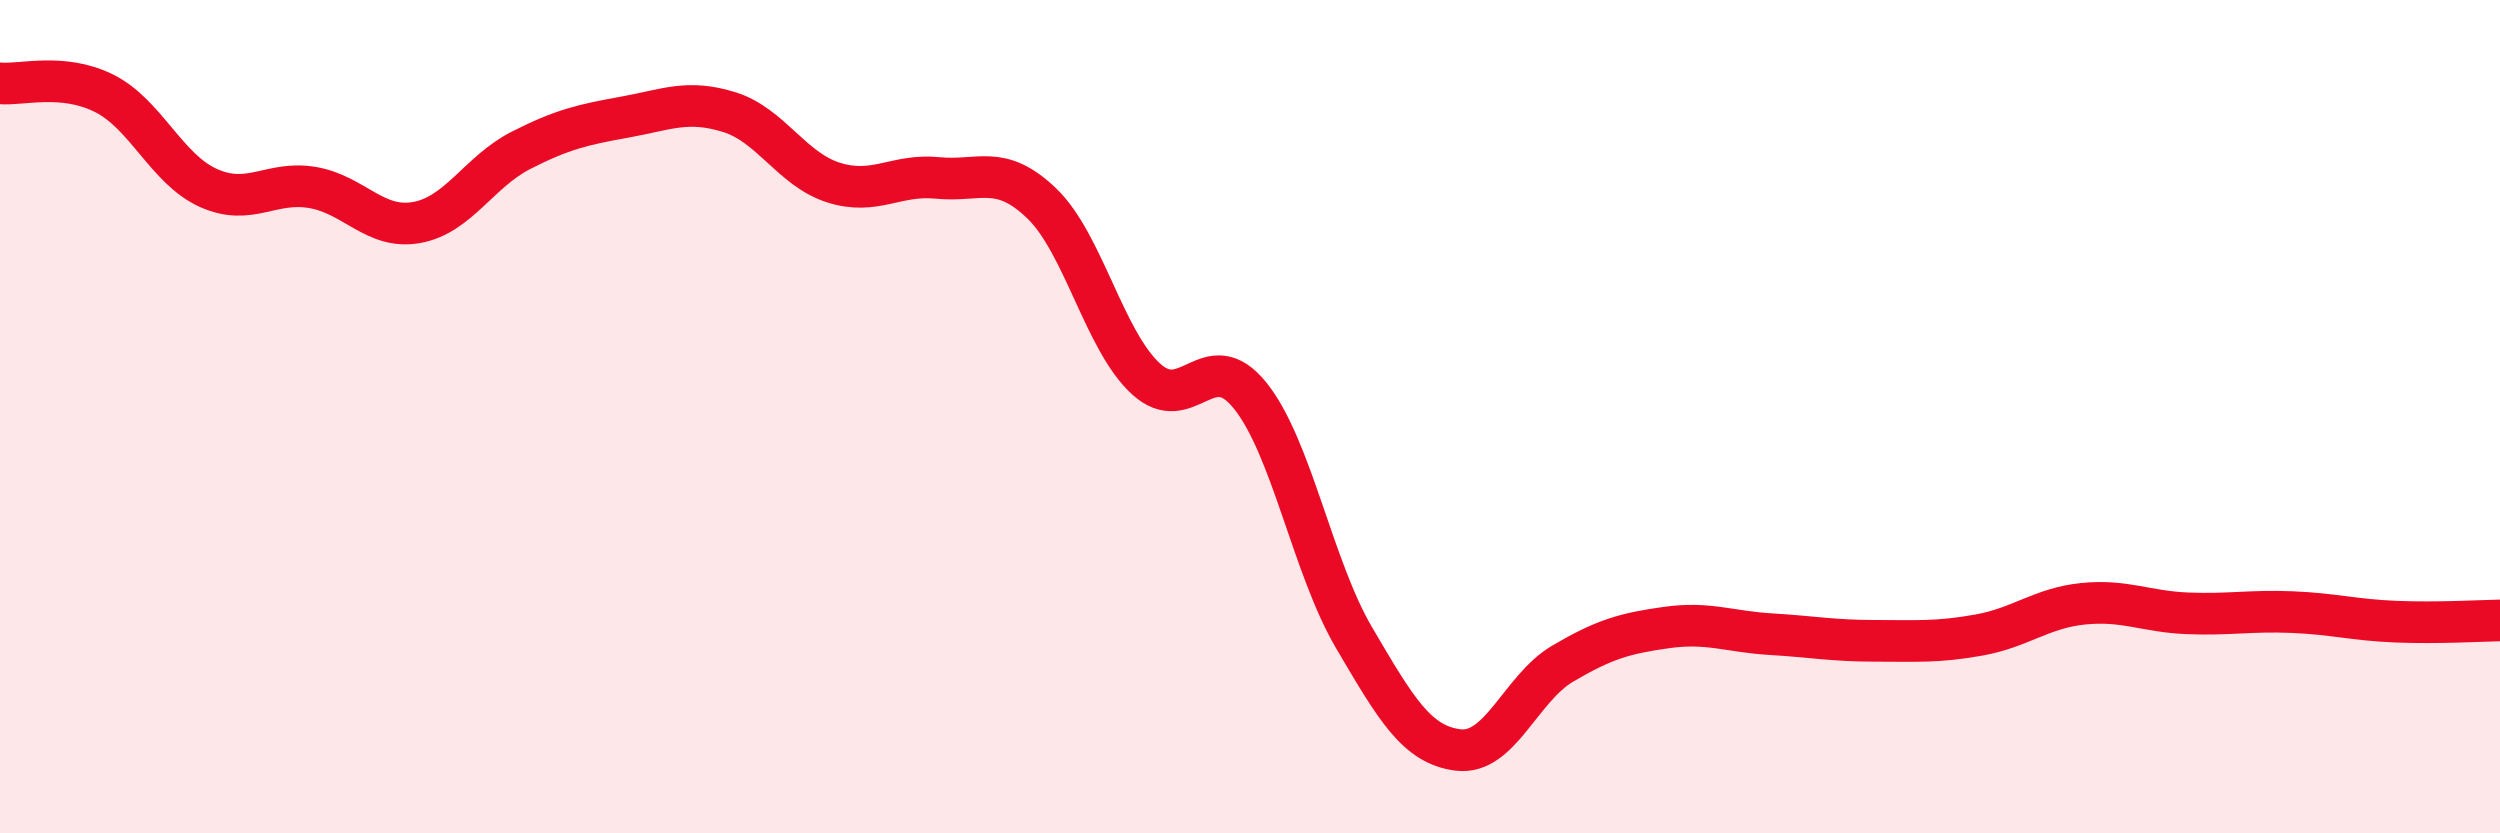
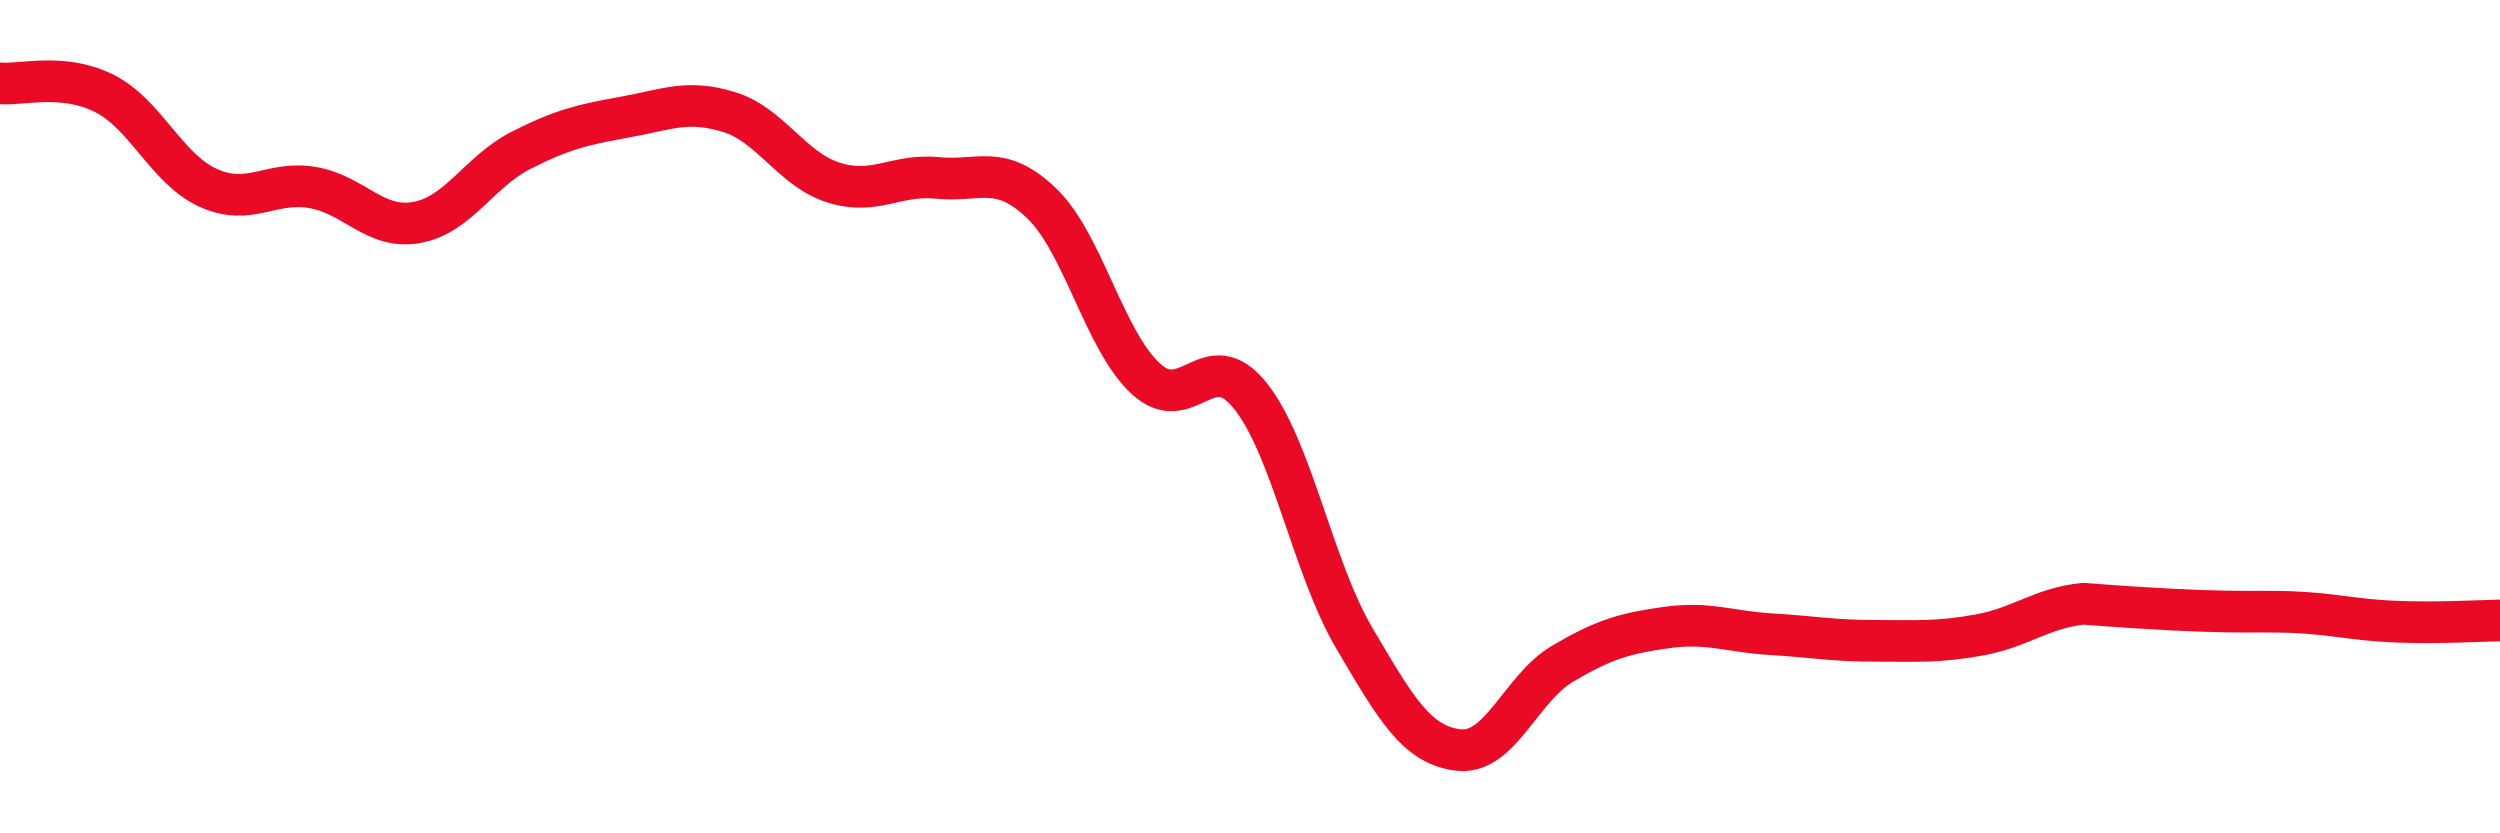
<svg xmlns="http://www.w3.org/2000/svg" width="60" height="20" viewBox="0 0 60 20">
-   <path d="M 0,2 C 0.5,2.05 1.5,1.74 2.5,2.24 C 3.5,2.74 4,4.06 5,4.51 C 6,4.96 6.5,4.33 7.5,4.5 C 8.5,4.67 9,5.52 10,5.34 C 11,5.16 11.5,4.12 12.5,3.61 C 13.5,3.1 14,2.99 15,2.81 C 16,2.63 16.5,2.38 17.5,2.69 C 18.5,3 19,4.06 20,4.38 C 21,4.7 21.5,4.17 22.5,4.27 C 23.5,4.37 24,3.92 25,4.88 C 26,5.84 26.5,8.17 27.5,9.09 C 28.5,10.01 29,8.25 30,9.49 C 31,10.73 31.5,13.61 32.5,15.31 C 33.5,17.01 34,17.88 35,18 C 36,18.12 36.5,16.52 37.5,15.93 C 38.5,15.34 39,15.2 40,15.06 C 41,14.92 41.5,15.16 42.5,15.22 C 43.5,15.28 44,15.38 45,15.38 C 46,15.38 46.5,15.42 47.5,15.24 C 48.5,15.06 49,14.59 50,14.49 C 51,14.39 51.5,14.68 52.5,14.72 C 53.5,14.76 54,14.65 55,14.69 C 56,14.73 56.5,14.88 57.5,14.92 C 58.5,14.96 59.5,14.9 60,14.89L60 20L0 20Z" fill="#EB0A25" opacity="0.1" stroke-linecap="round" stroke-linejoin="round" />
-   <path d="M 0,2 C 0.5,2.05 1.5,1.74 2.5,2.24 C 3.5,2.74 4,4.06 5,4.51 C 6,4.96 6.5,4.33 7.5,4.5 C 8.5,4.67 9,5.52 10,5.34 C 11,5.16 11.5,4.12 12.5,3.61 C 13.5,3.1 14,2.99 15,2.81 C 16,2.63 16.5,2.38 17.5,2.69 C 18.5,3 19,4.06 20,4.38 C 21,4.7 21.5,4.17 22.5,4.27 C 23.5,4.37 24,3.92 25,4.88 C 26,5.84 26.5,8.17 27.5,9.09 C 28.5,10.01 29,8.25 30,9.49 C 31,10.73 31.5,13.61 32.5,15.31 C 33.5,17.01 34,17.88 35,18 C 36,18.12 36.5,16.52 37.5,15.93 C 38.5,15.34 39,15.2 40,15.06 C 41,14.92 41.5,15.16 42.5,15.22 C 43.5,15.28 44,15.38 45,15.38 C 46,15.38 46.5,15.42 47.5,15.24 C 48.5,15.06 49,14.59 50,14.49 C 51,14.39 51.5,14.68 52.5,14.72 C 53.5,14.76 54,14.65 55,14.69 C 56,14.73 56.5,14.88 57.5,14.92 C 58.5,14.96 59.5,14.9 60,14.89" stroke="#EB0A25" stroke-width="1" fill="none" stroke-linecap="round" stroke-linejoin="round" />
+   <path d="M 0,2 C 0.5,2.05 1.5,1.74 2.5,2.24 C 3.5,2.74 4,4.06 5,4.51 C 6,4.96 6.5,4.33 7.5,4.5 C 8.5,4.67 9,5.52 10,5.34 C 11,5.16 11.5,4.12 12.5,3.61 C 13.5,3.1 14,2.99 15,2.81 C 16,2.63 16.5,2.38 17.5,2.69 C 18.5,3 19,4.06 20,4.38 C 21,4.7 21.5,4.17 22.5,4.27 C 23.5,4.37 24,3.92 25,4.88 C 26,5.84 26.5,8.17 27.5,9.09 C 28.5,10.01 29,8.25 30,9.49 C 31,10.73 31.5,13.61 32.5,15.31 C 33.5,17.01 34,17.88 35,18 C 36,18.12 36.5,16.52 37.5,15.93 C 38.5,15.34 39,15.2 40,15.06 C 41,14.92 41.5,15.16 42.5,15.22 C 43.5,15.28 44,15.38 45,15.38 C 46,15.38 46.5,15.42 47.5,15.24 C 48.5,15.06 49,14.59 50,14.49 C 53.5,14.76 54,14.65 55,14.69 C 56,14.73 56.5,14.88 57.5,14.92 C 58.5,14.96 59.5,14.9 60,14.89" stroke="#EB0A25" stroke-width="1" fill="none" stroke-linecap="round" stroke-linejoin="round" />
</svg>